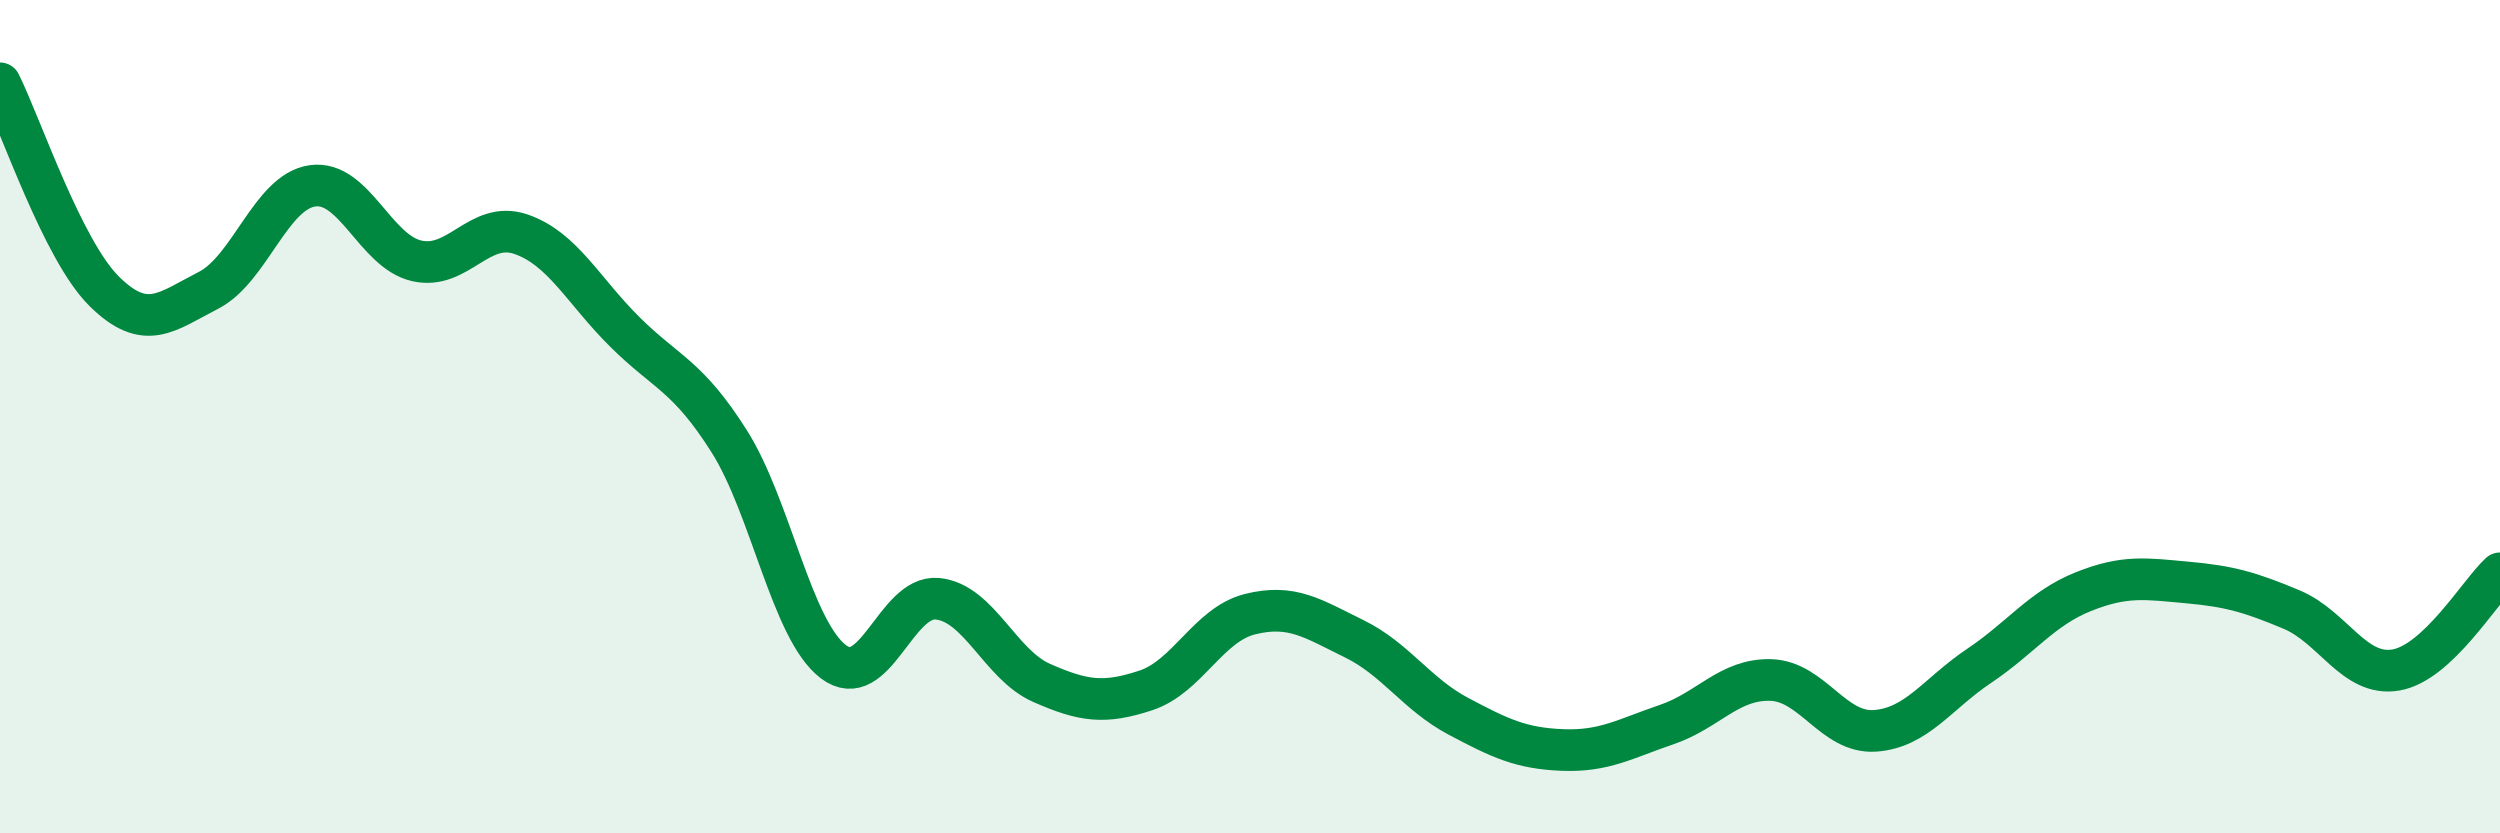
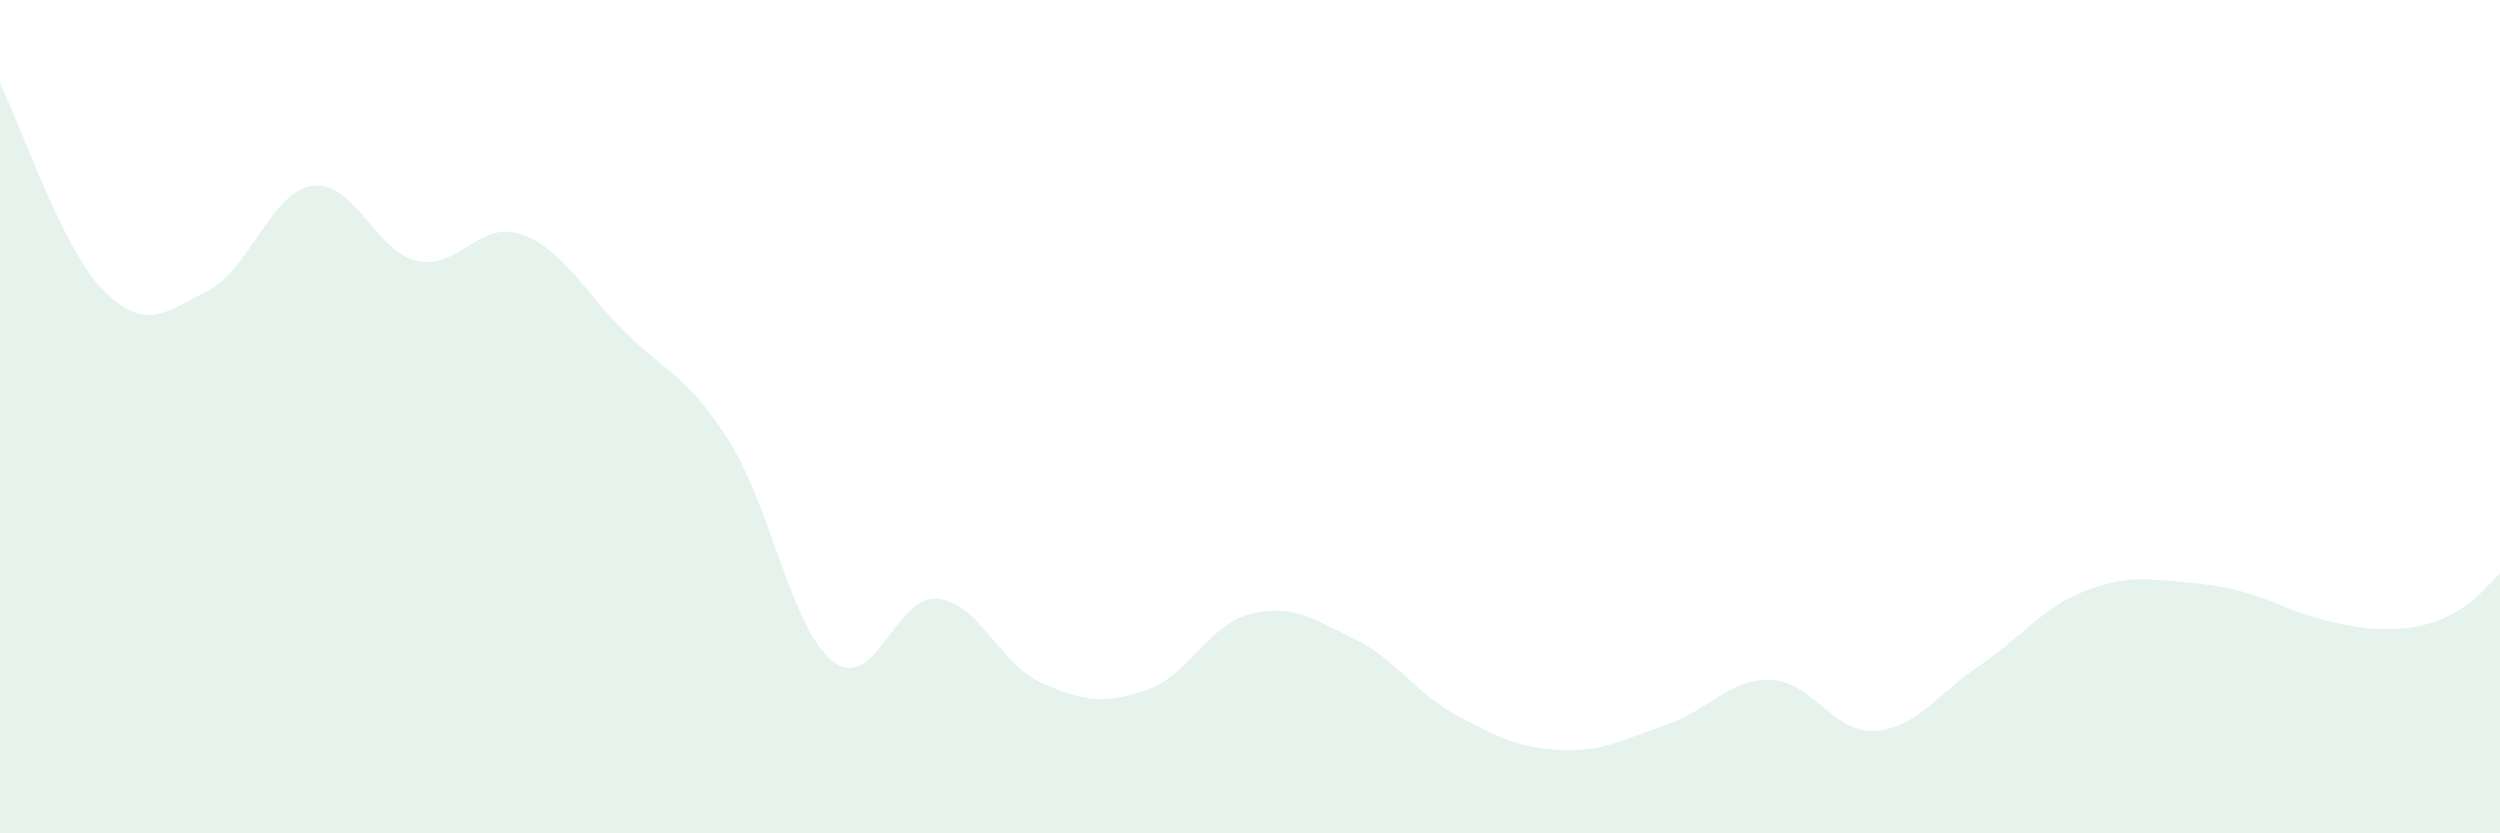
<svg xmlns="http://www.w3.org/2000/svg" width="60" height="20" viewBox="0 0 60 20">
-   <path d="M 0,2 C 0.5,3 1.5,6 2.5,6.99 C 3.5,7.98 4,7.48 5,6.97 C 6,6.46 6.5,4.6 7.5,4.46 C 8.5,4.32 9,6.03 10,6.26 C 11,6.49 11.5,5.28 12.5,5.62 C 13.5,5.96 14,6.98 15,7.97 C 16,8.96 16.5,9.01 17.5,10.59 C 18.5,12.17 19,15.12 20,15.88 C 21,16.64 21.5,14.27 22.5,14.37 C 23.5,14.47 24,15.95 25,16.39 C 26,16.83 26.5,16.9 27.5,16.57 C 28.5,16.24 29,14.99 30,14.74 C 31,14.49 31.5,14.84 32.5,15.33 C 33.5,15.82 34,16.66 35,17.19 C 36,17.72 36.5,17.96 37.5,18 C 38.5,18.04 39,17.73 40,17.39 C 41,17.05 41.5,16.29 42.5,16.32 C 43.5,16.35 44,17.61 45,17.54 C 46,17.47 46.5,16.65 47.5,15.98 C 48.5,15.31 49,14.6 50,14.2 C 51,13.8 51.5,13.89 52.5,13.98 C 53.5,14.07 54,14.21 55,14.63 C 56,15.05 56.5,16.25 57.5,16.08 C 58.5,15.91 59.5,14.22 60,13.76L60 20L0 20Z" fill="#008740" opacity="0.1" stroke-linecap="round" stroke-linejoin="round" />
-   <path d="M 0,2 C 0.5,3 1.5,6 2.5,6.99 C 3.5,7.98 4,7.48 5,6.97 C 6,6.46 6.5,4.6 7.5,4.46 C 8.5,4.32 9,6.03 10,6.26 C 11,6.49 11.5,5.28 12.5,5.62 C 13.5,5.96 14,6.98 15,7.97 C 16,8.96 16.5,9.01 17.5,10.59 C 18.5,12.17 19,15.12 20,15.88 C 21,16.64 21.5,14.27 22.5,14.37 C 23.5,14.47 24,15.95 25,16.39 C 26,16.83 26.5,16.9 27.5,16.57 C 28.5,16.24 29,14.99 30,14.74 C 31,14.49 31.5,14.84 32.5,15.33 C 33.5,15.82 34,16.66 35,17.19 C 36,17.72 36.5,17.96 37.5,18 C 38.5,18.04 39,17.73 40,17.39 C 41,17.05 41.5,16.29 42.5,16.32 C 43.5,16.35 44,17.61 45,17.54 C 46,17.47 46.5,16.65 47.5,15.98 C 48.5,15.31 49,14.6 50,14.2 C 51,13.8 51.5,13.89 52.5,13.98 C 53.5,14.07 54,14.21 55,14.63 C 56,15.05 56.5,16.25 57.5,16.08 C 58.5,15.91 59.5,14.22 60,13.76" stroke="#008740" stroke-width="1" fill="none" stroke-linecap="round" stroke-linejoin="round" />
+   <path d="M 0,2 C 0.5,3 1.5,6 2.5,6.99 C 3.5,7.98 4,7.48 5,6.97 C 6,6.46 6.5,4.6 7.5,4.46 C 8.5,4.32 9,6.03 10,6.26 C 11,6.49 11.5,5.28 12.5,5.62 C 13.5,5.96 14,6.98 15,7.97 C 16,8.96 16.5,9.01 17.5,10.59 C 18.5,12.17 19,15.12 20,15.88 C 21,16.64 21.5,14.27 22.5,14.37 C 23.5,14.47 24,15.95 25,16.39 C 26,16.83 26.5,16.9 27.5,16.57 C 28.5,16.24 29,14.99 30,14.74 C 31,14.49 31.5,14.84 32.5,15.33 C 33.5,15.82 34,16.66 35,17.19 C 36,17.72 36.5,17.96 37.5,18 C 38.5,18.04 39,17.73 40,17.39 C 41,17.05 41.5,16.29 42.5,16.32 C 43.5,16.35 44,17.61 45,17.54 C 46,17.47 46.5,16.65 47.5,15.98 C 48.5,15.31 49,14.6 50,14.2 C 51,13.8 51.5,13.89 52.5,13.98 C 53.5,14.07 54,14.21 55,14.63 C 58.5,15.91 59.5,14.22 60,13.76L60 20L0 20Z" fill="#008740" opacity="0.1" stroke-linecap="round" stroke-linejoin="round" />
</svg>